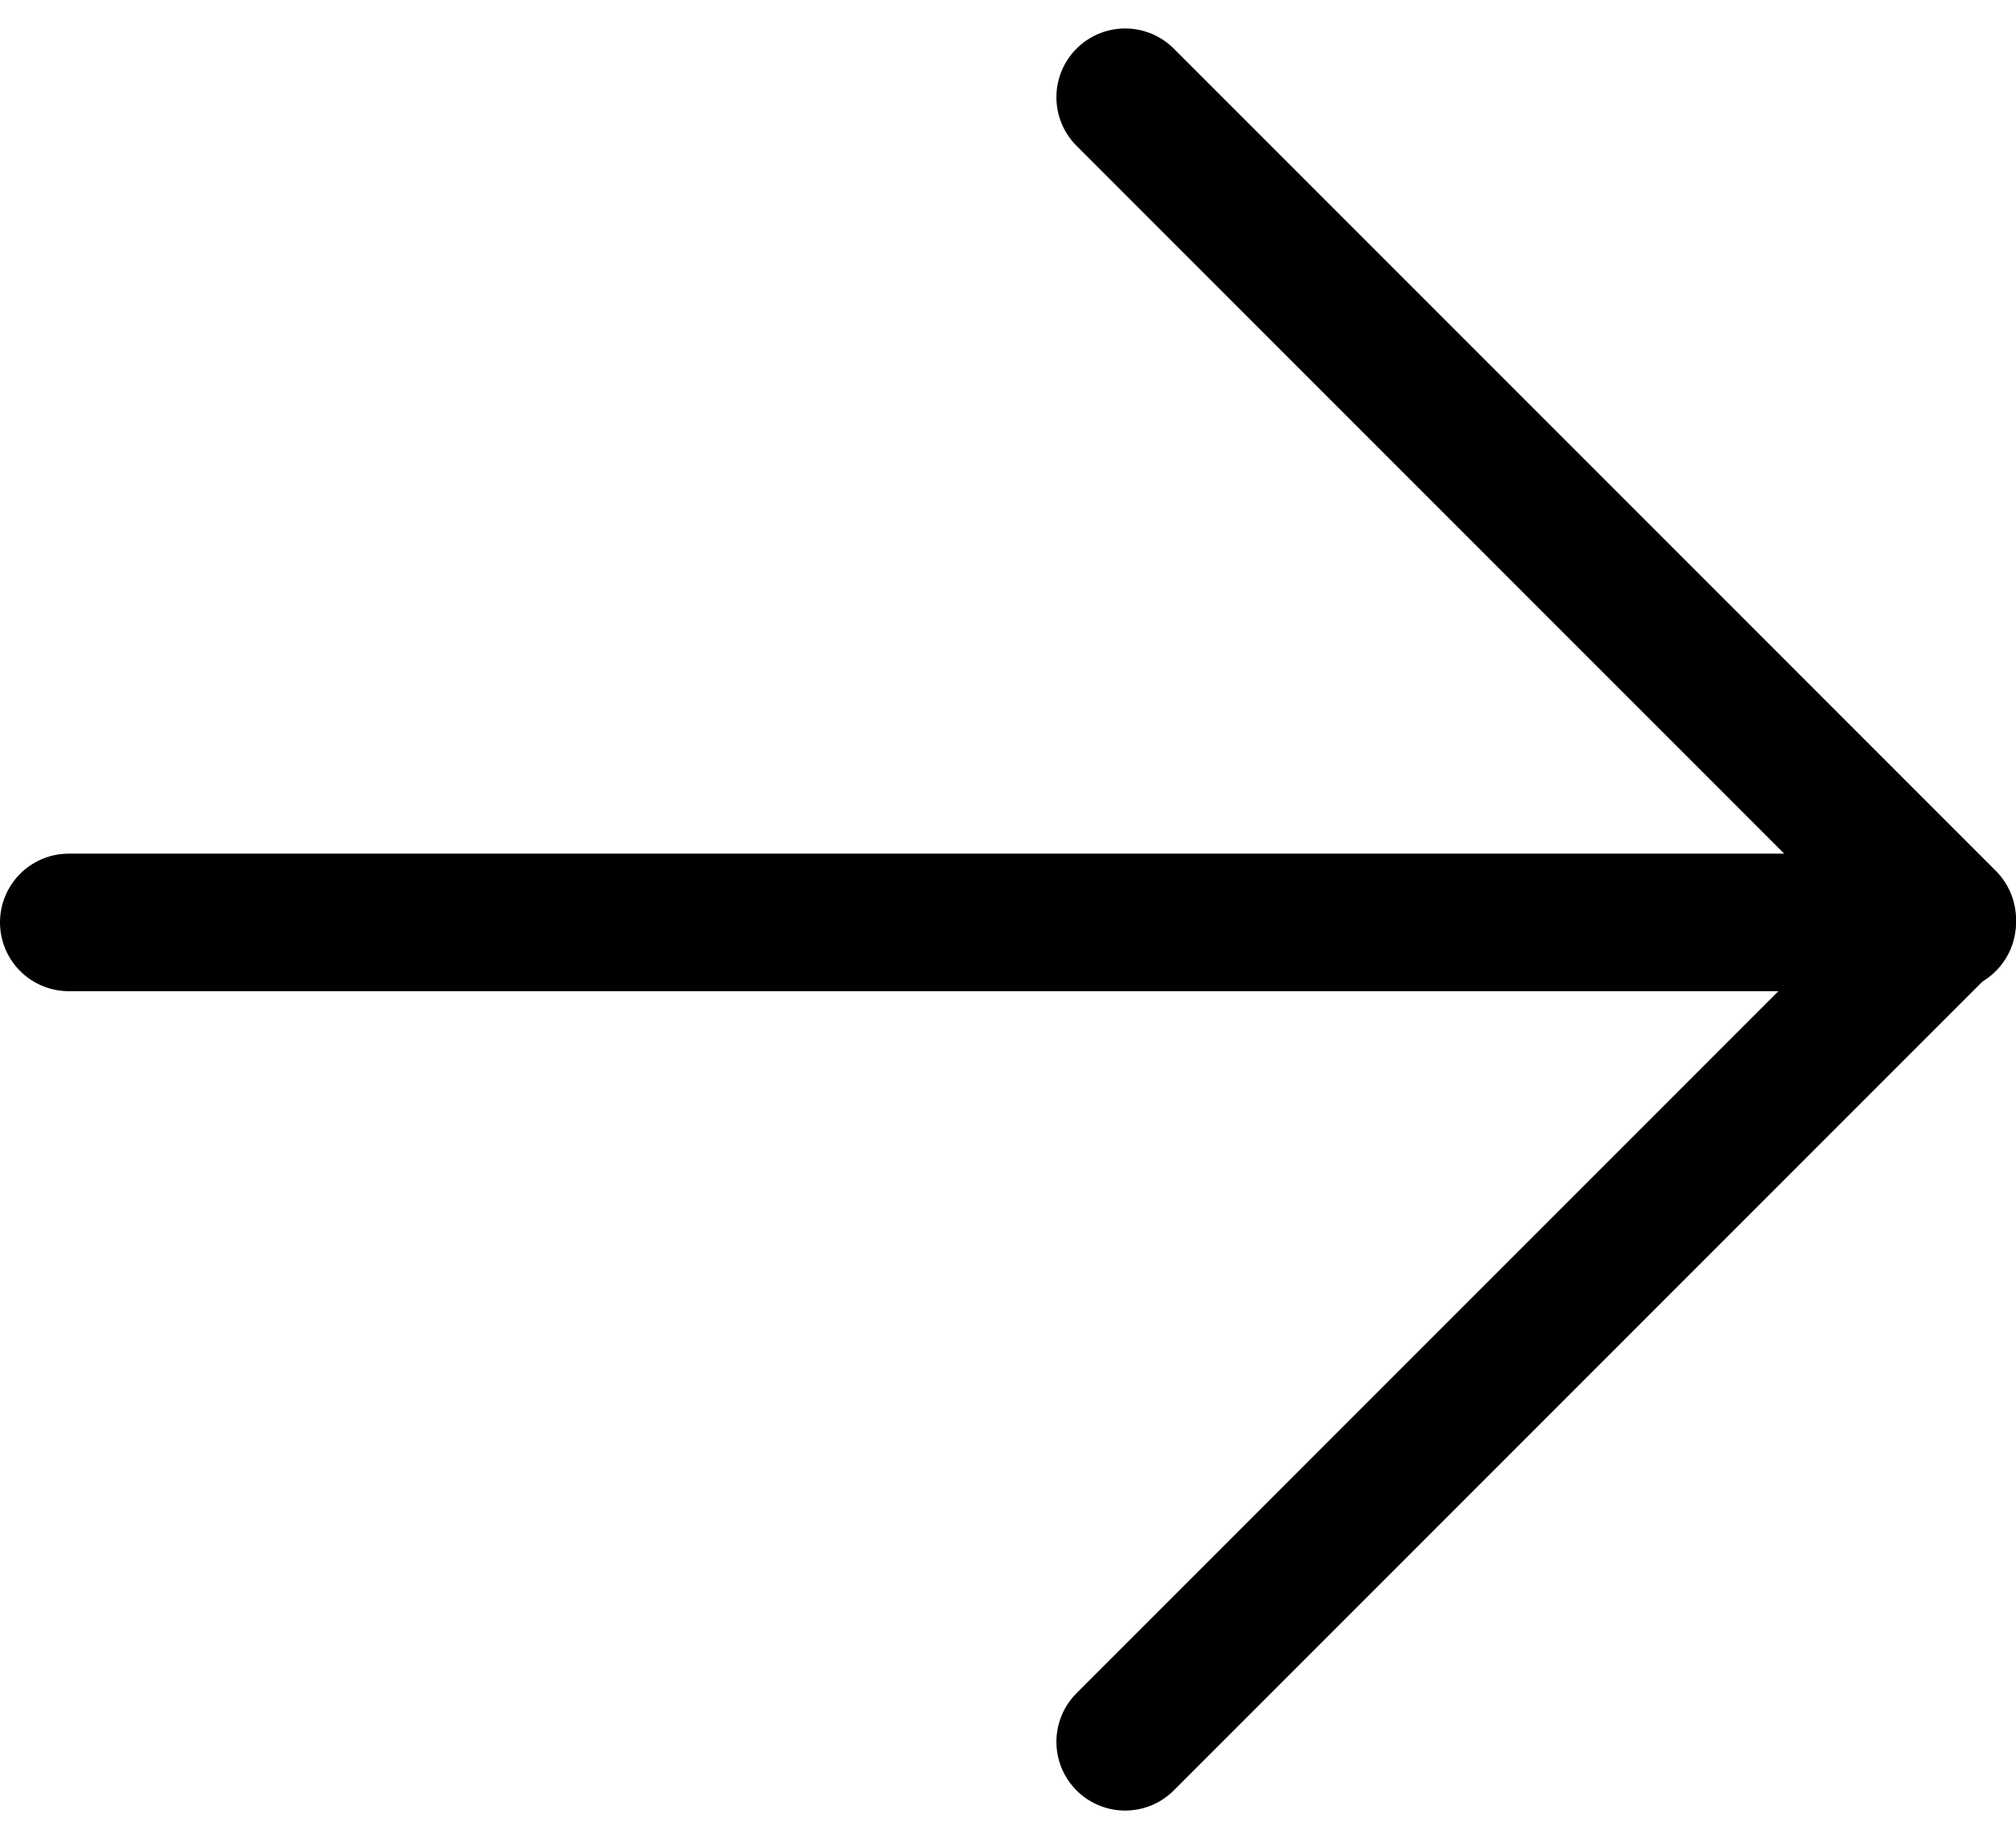
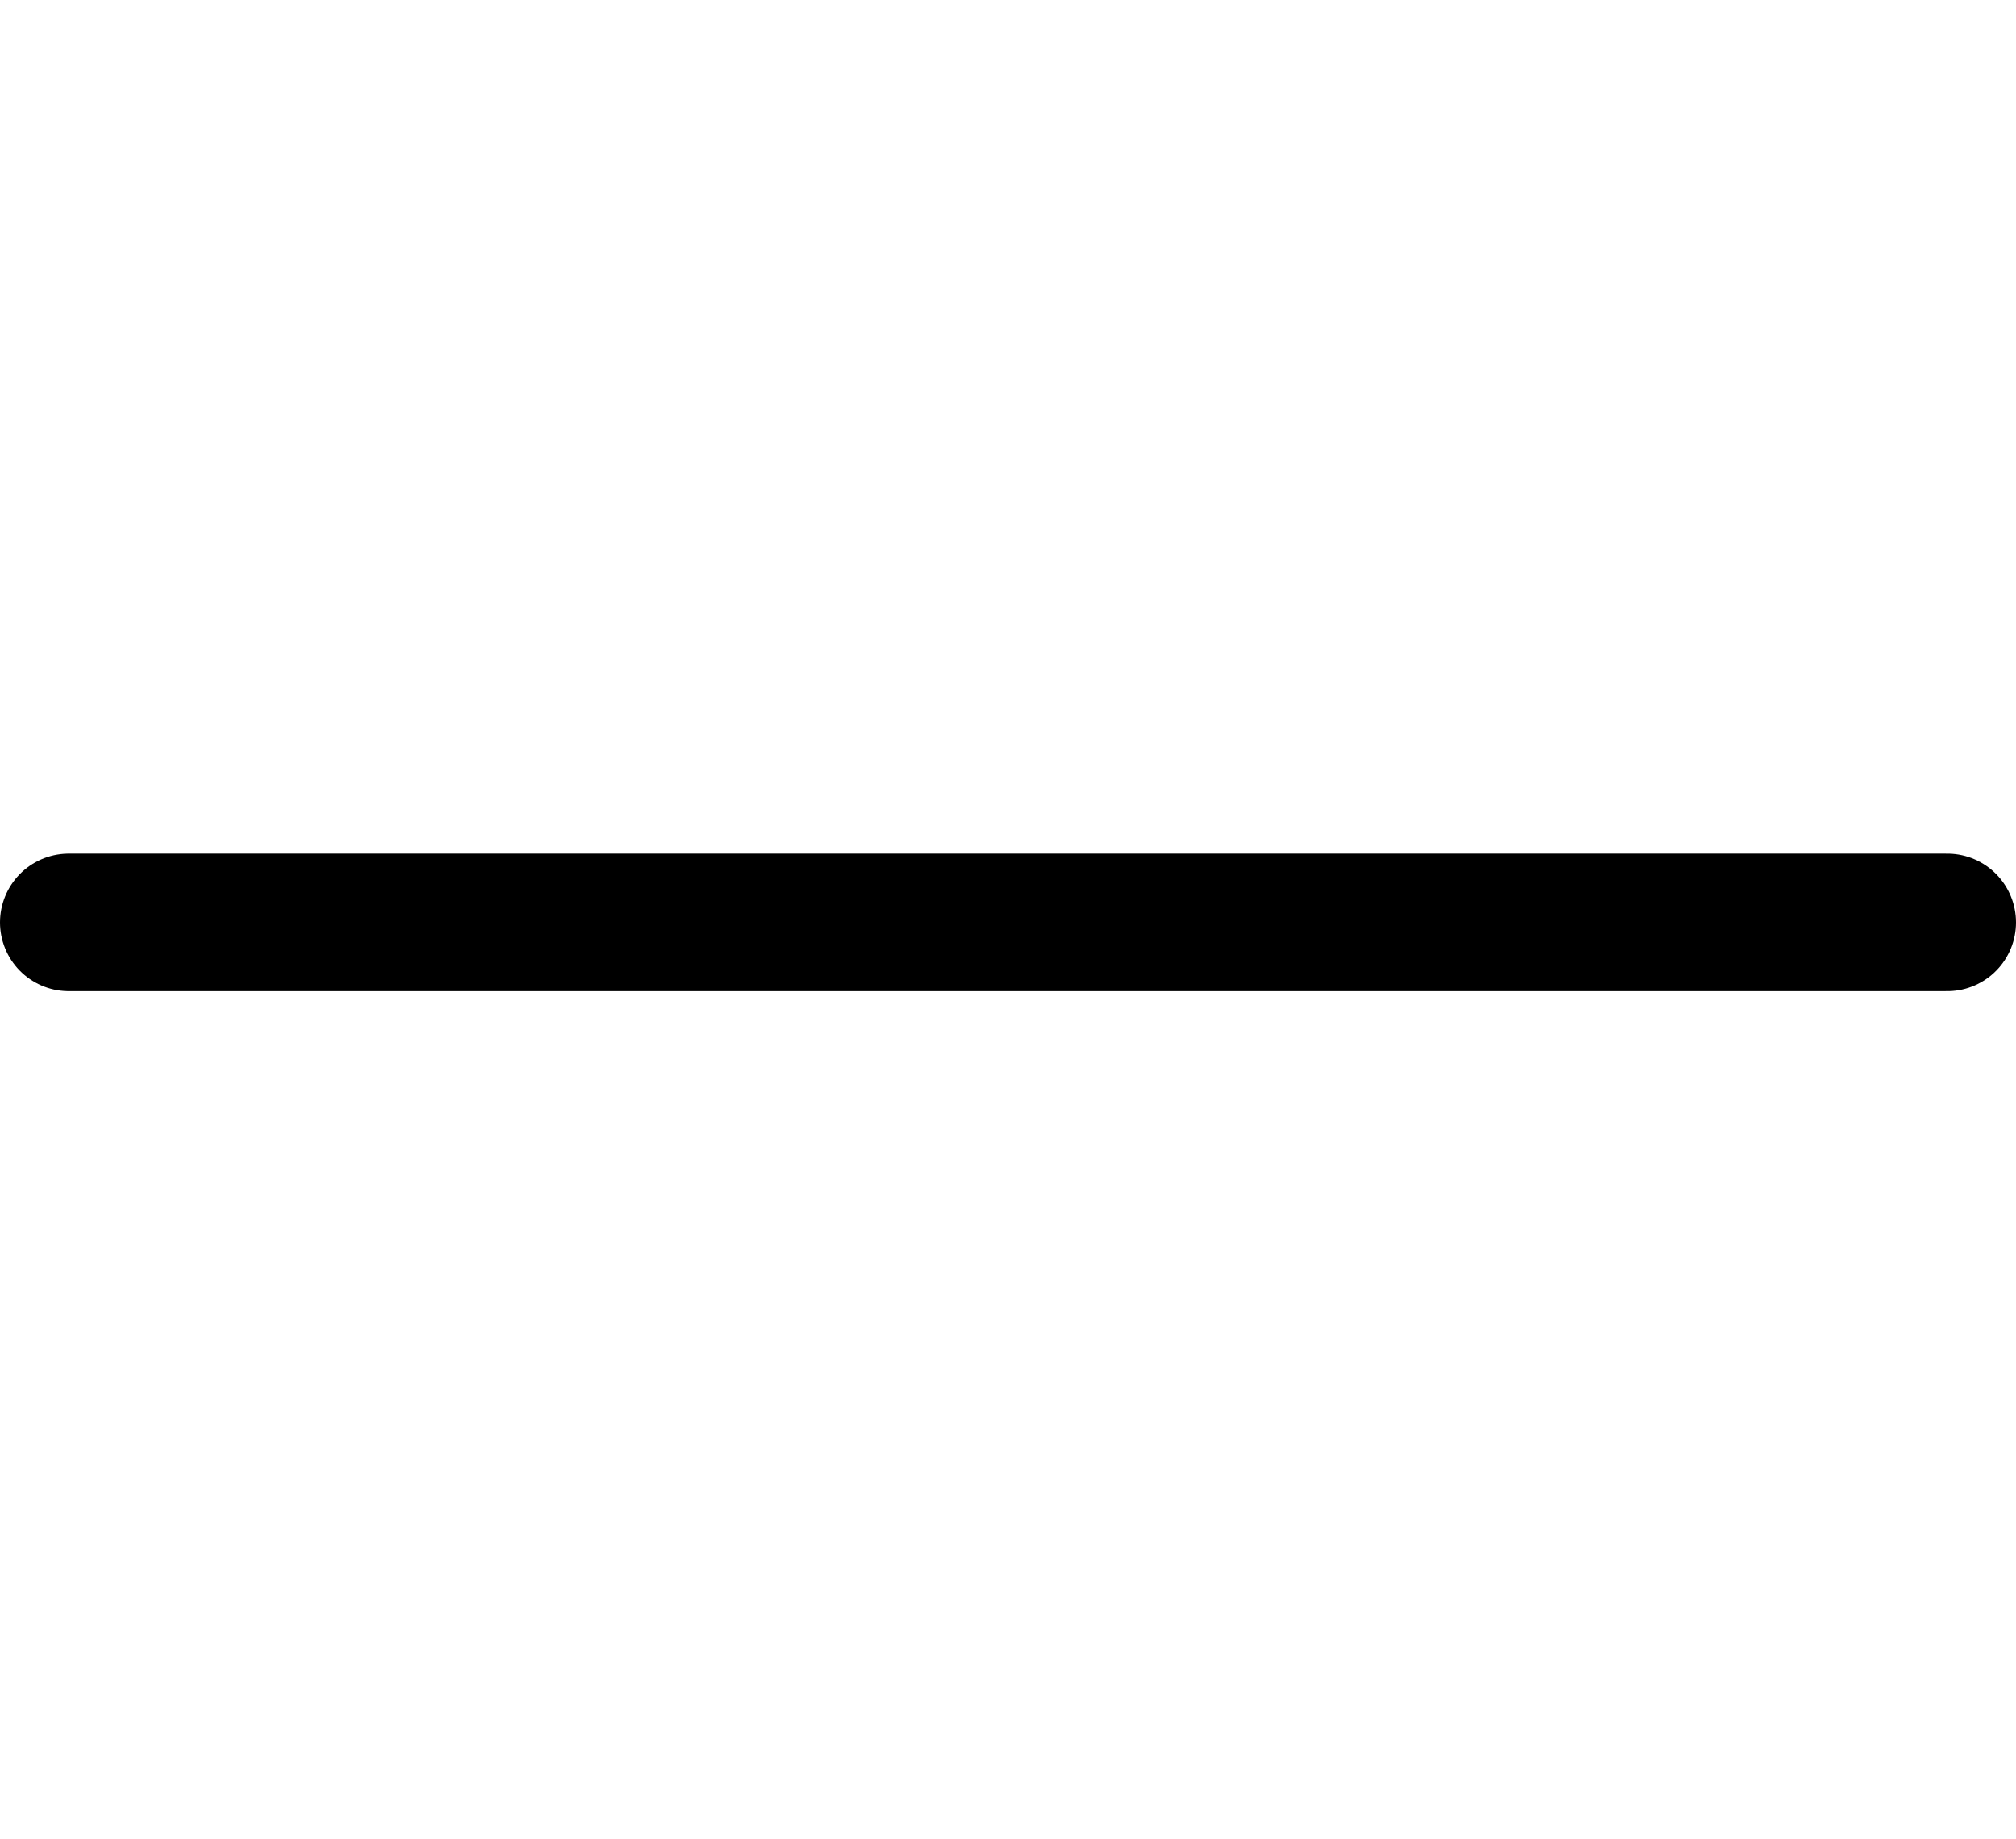
<svg xmlns="http://www.w3.org/2000/svg" width="29.324" height="26.744" viewBox="0 0 29.324 26.744">
  <g id="Group_15116" data-name="Group 15116" transform="translate(-7859.068 -2441.086)">
    <path id="Path_5717" data-name="Path 5717" d="M7860.068,2454.652h27.324" transform="translate(0 -0.152)" fill="none" stroke="#000" stroke-linecap="round" stroke-width="2" />
-     <path id="Path_5718" data-name="Path 5718" d="M7875.052,2442.735l11.958,11.958-11.958,11.958" transform="translate(0.382 -0.235)" fill="none" stroke="#000" stroke-linecap="round" stroke-linejoin="round" stroke-width="2" />
  </g>
</svg>